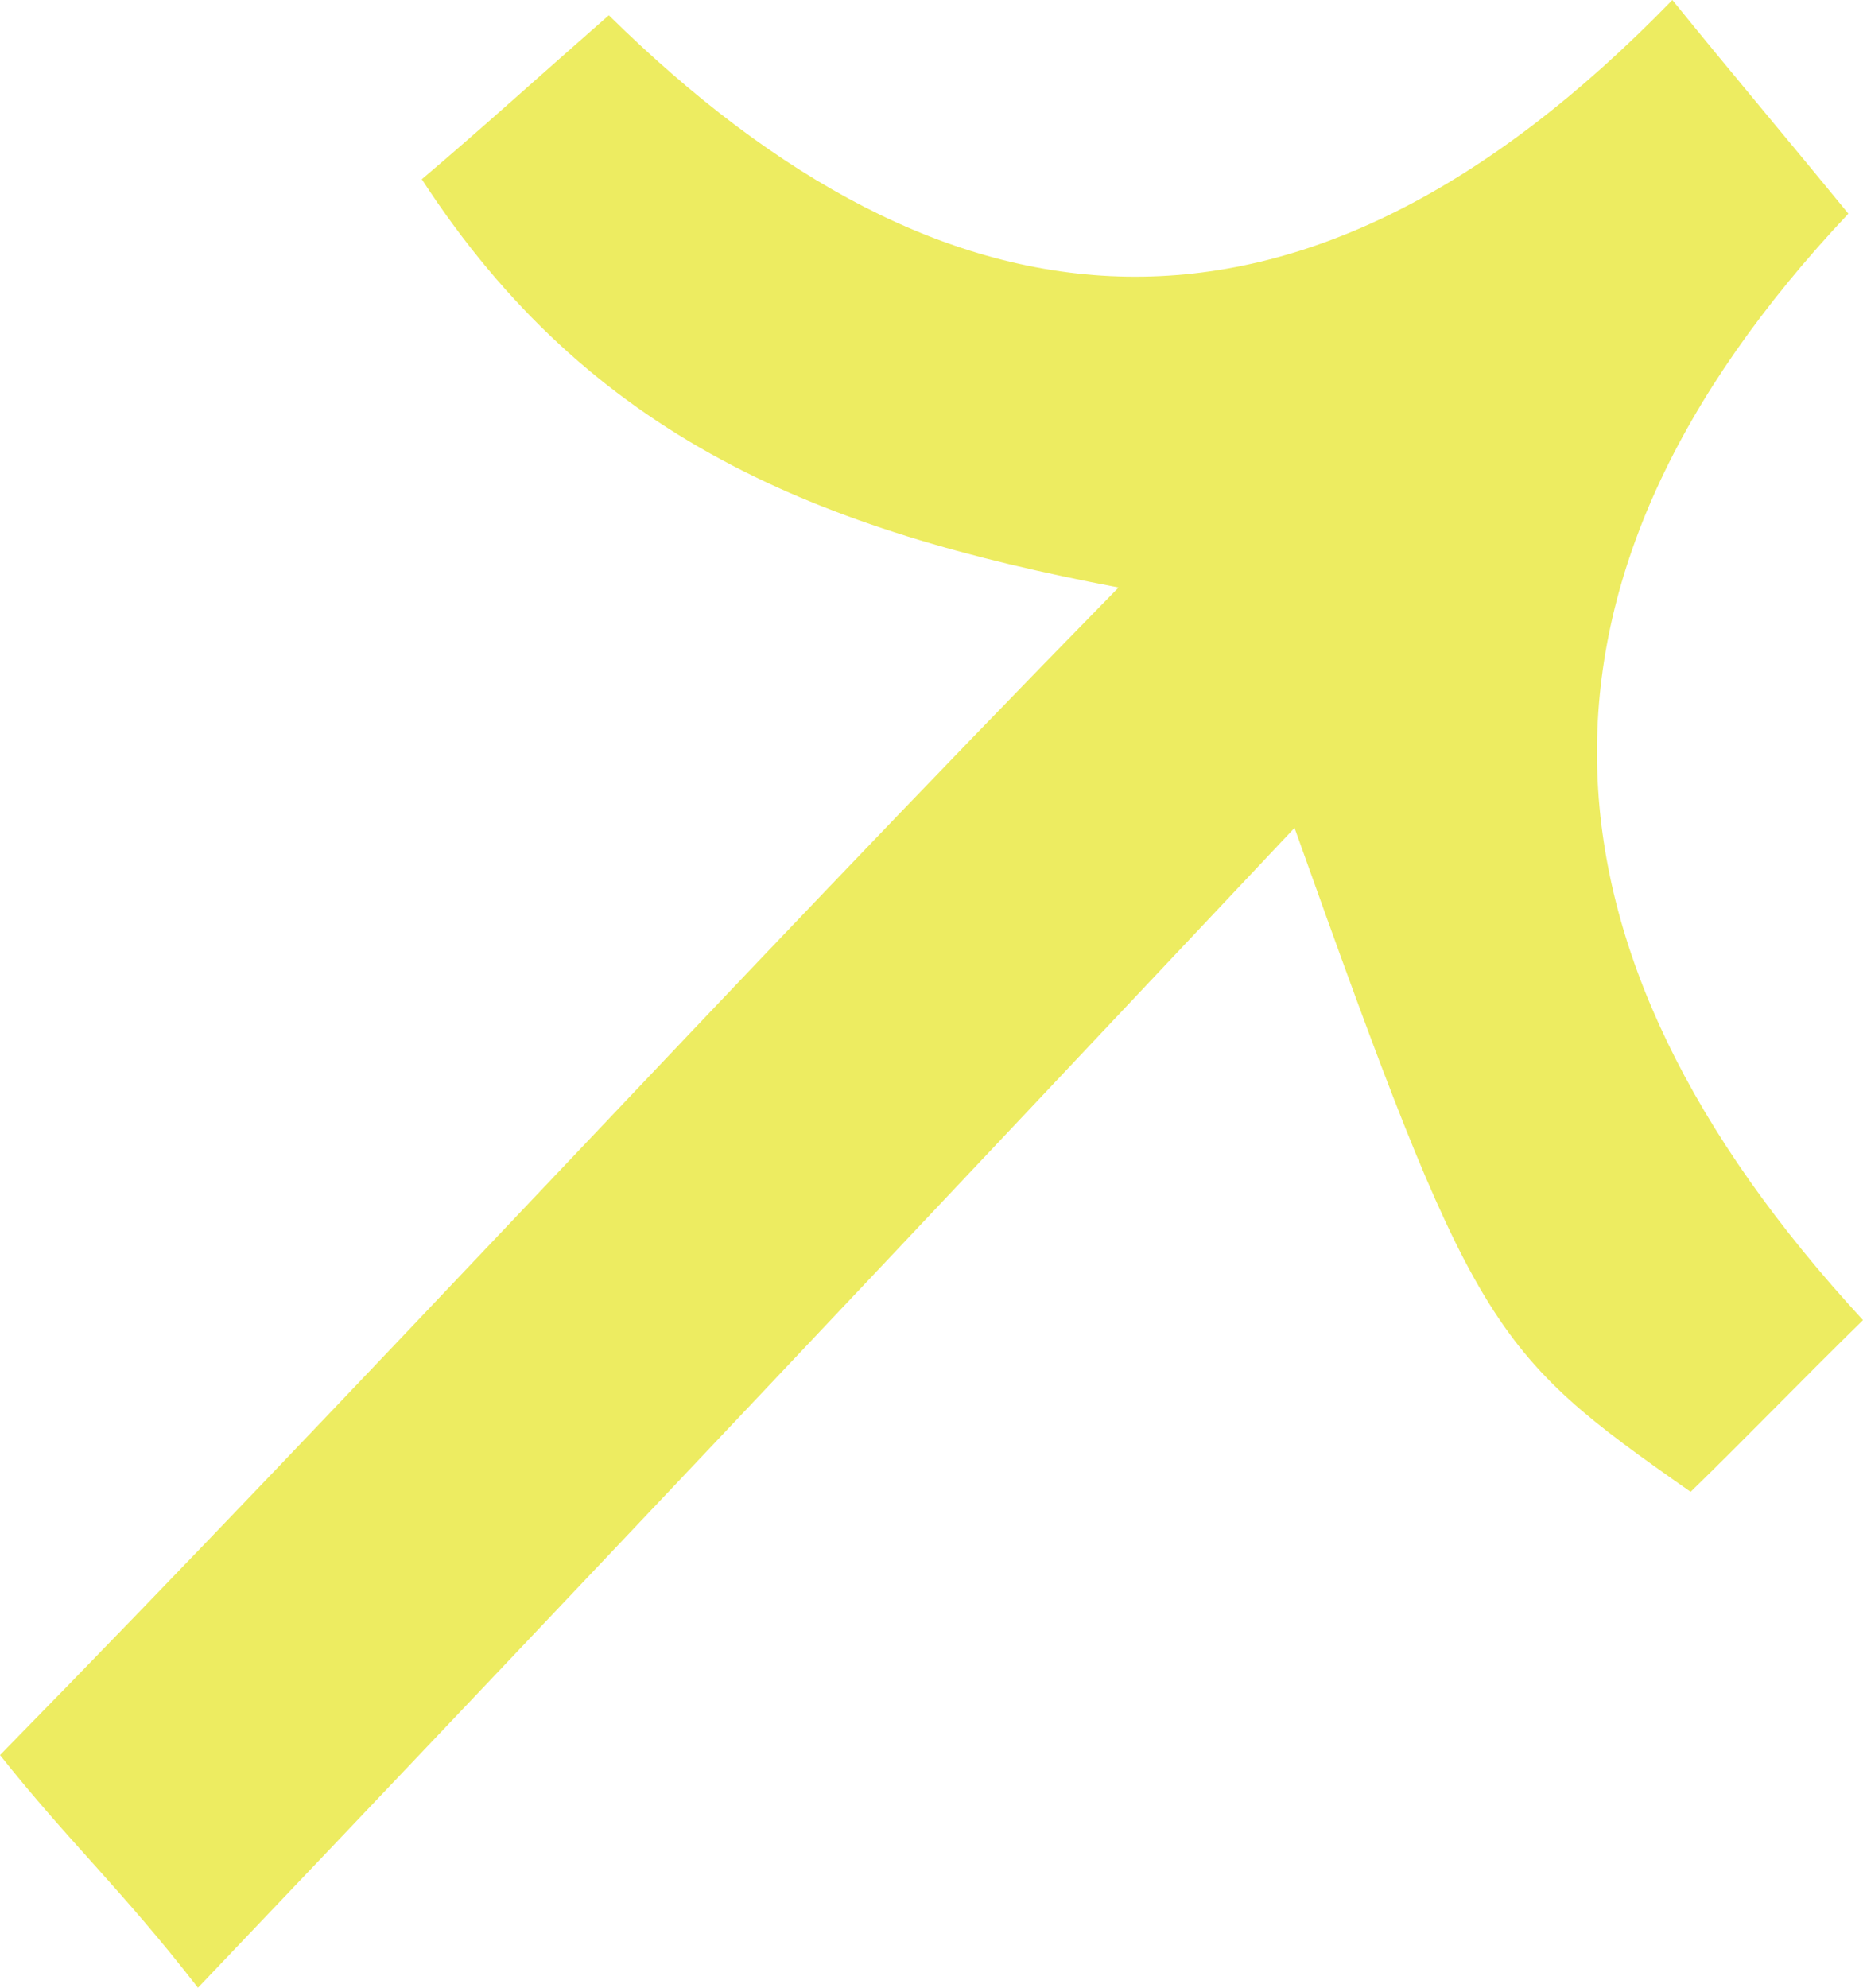
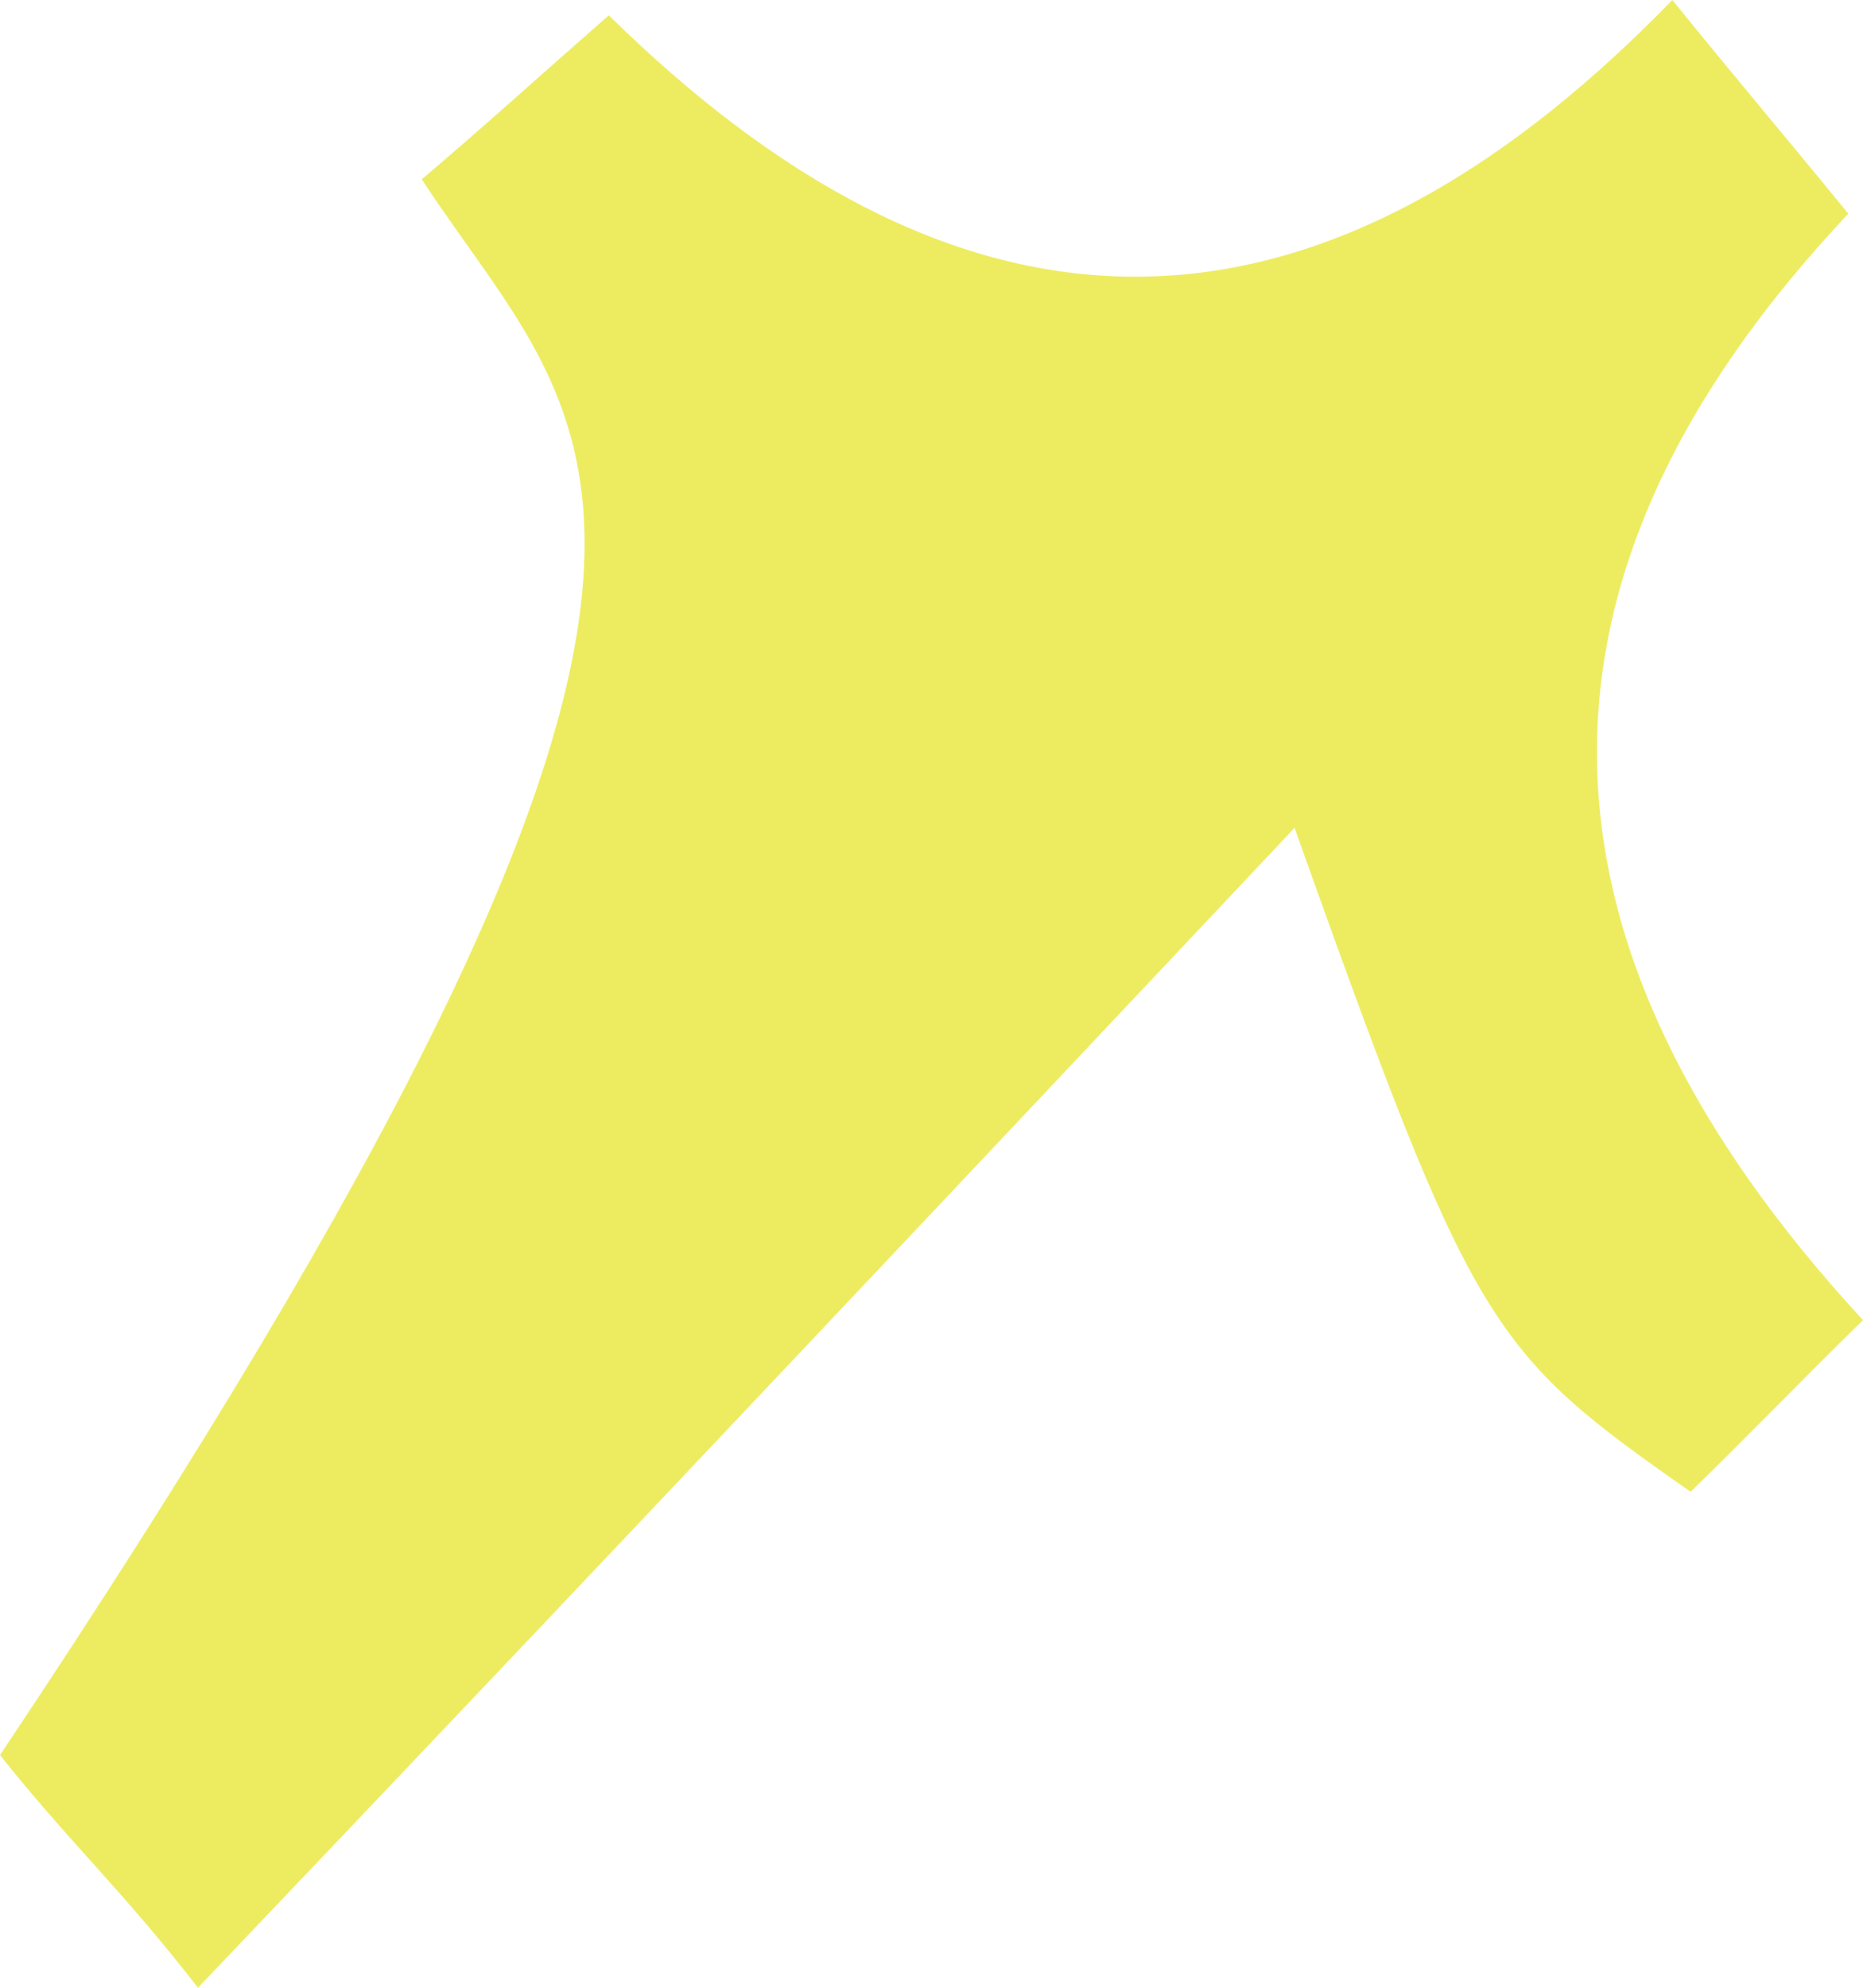
<svg xmlns="http://www.w3.org/2000/svg" width="15" height="16" viewBox="0 0 15 16" fill="none">
-   <path opacity="0.7" d="M10.423 6.664C7.53 9.735 4.695 12.745 1.594 16C0.974 15.201 0.561 14.833 0 14.127C2.923 11.148 5.846 7.954 9.006 4.729C6.585 4.269 4.754 3.532 3.396 1.443C3.868 1.044 4.341 0.614 4.902 0.123C7.618 2.795 10.453 3.102 13.465 0C13.937 0.583 14.38 1.106 14.882 1.72C12.106 4.668 12.224 7.616 15 10.626C14.498 11.117 14.055 11.578 13.612 12.008C11.988 10.871 11.87 10.718 10.423 6.664Z" fill="#E6E41F" />
+   <path opacity="0.7" d="M10.423 6.664C7.53 9.735 4.695 12.745 1.594 16C0.974 15.201 0.561 14.833 0 14.127C6.585 4.269 4.754 3.532 3.396 1.443C3.868 1.044 4.341 0.614 4.902 0.123C7.618 2.795 10.453 3.102 13.465 0C13.937 0.583 14.38 1.106 14.882 1.72C12.106 4.668 12.224 7.616 15 10.626C14.498 11.117 14.055 11.578 13.612 12.008C11.988 10.871 11.87 10.718 10.423 6.664Z" fill="#E6E41F" />
</svg>